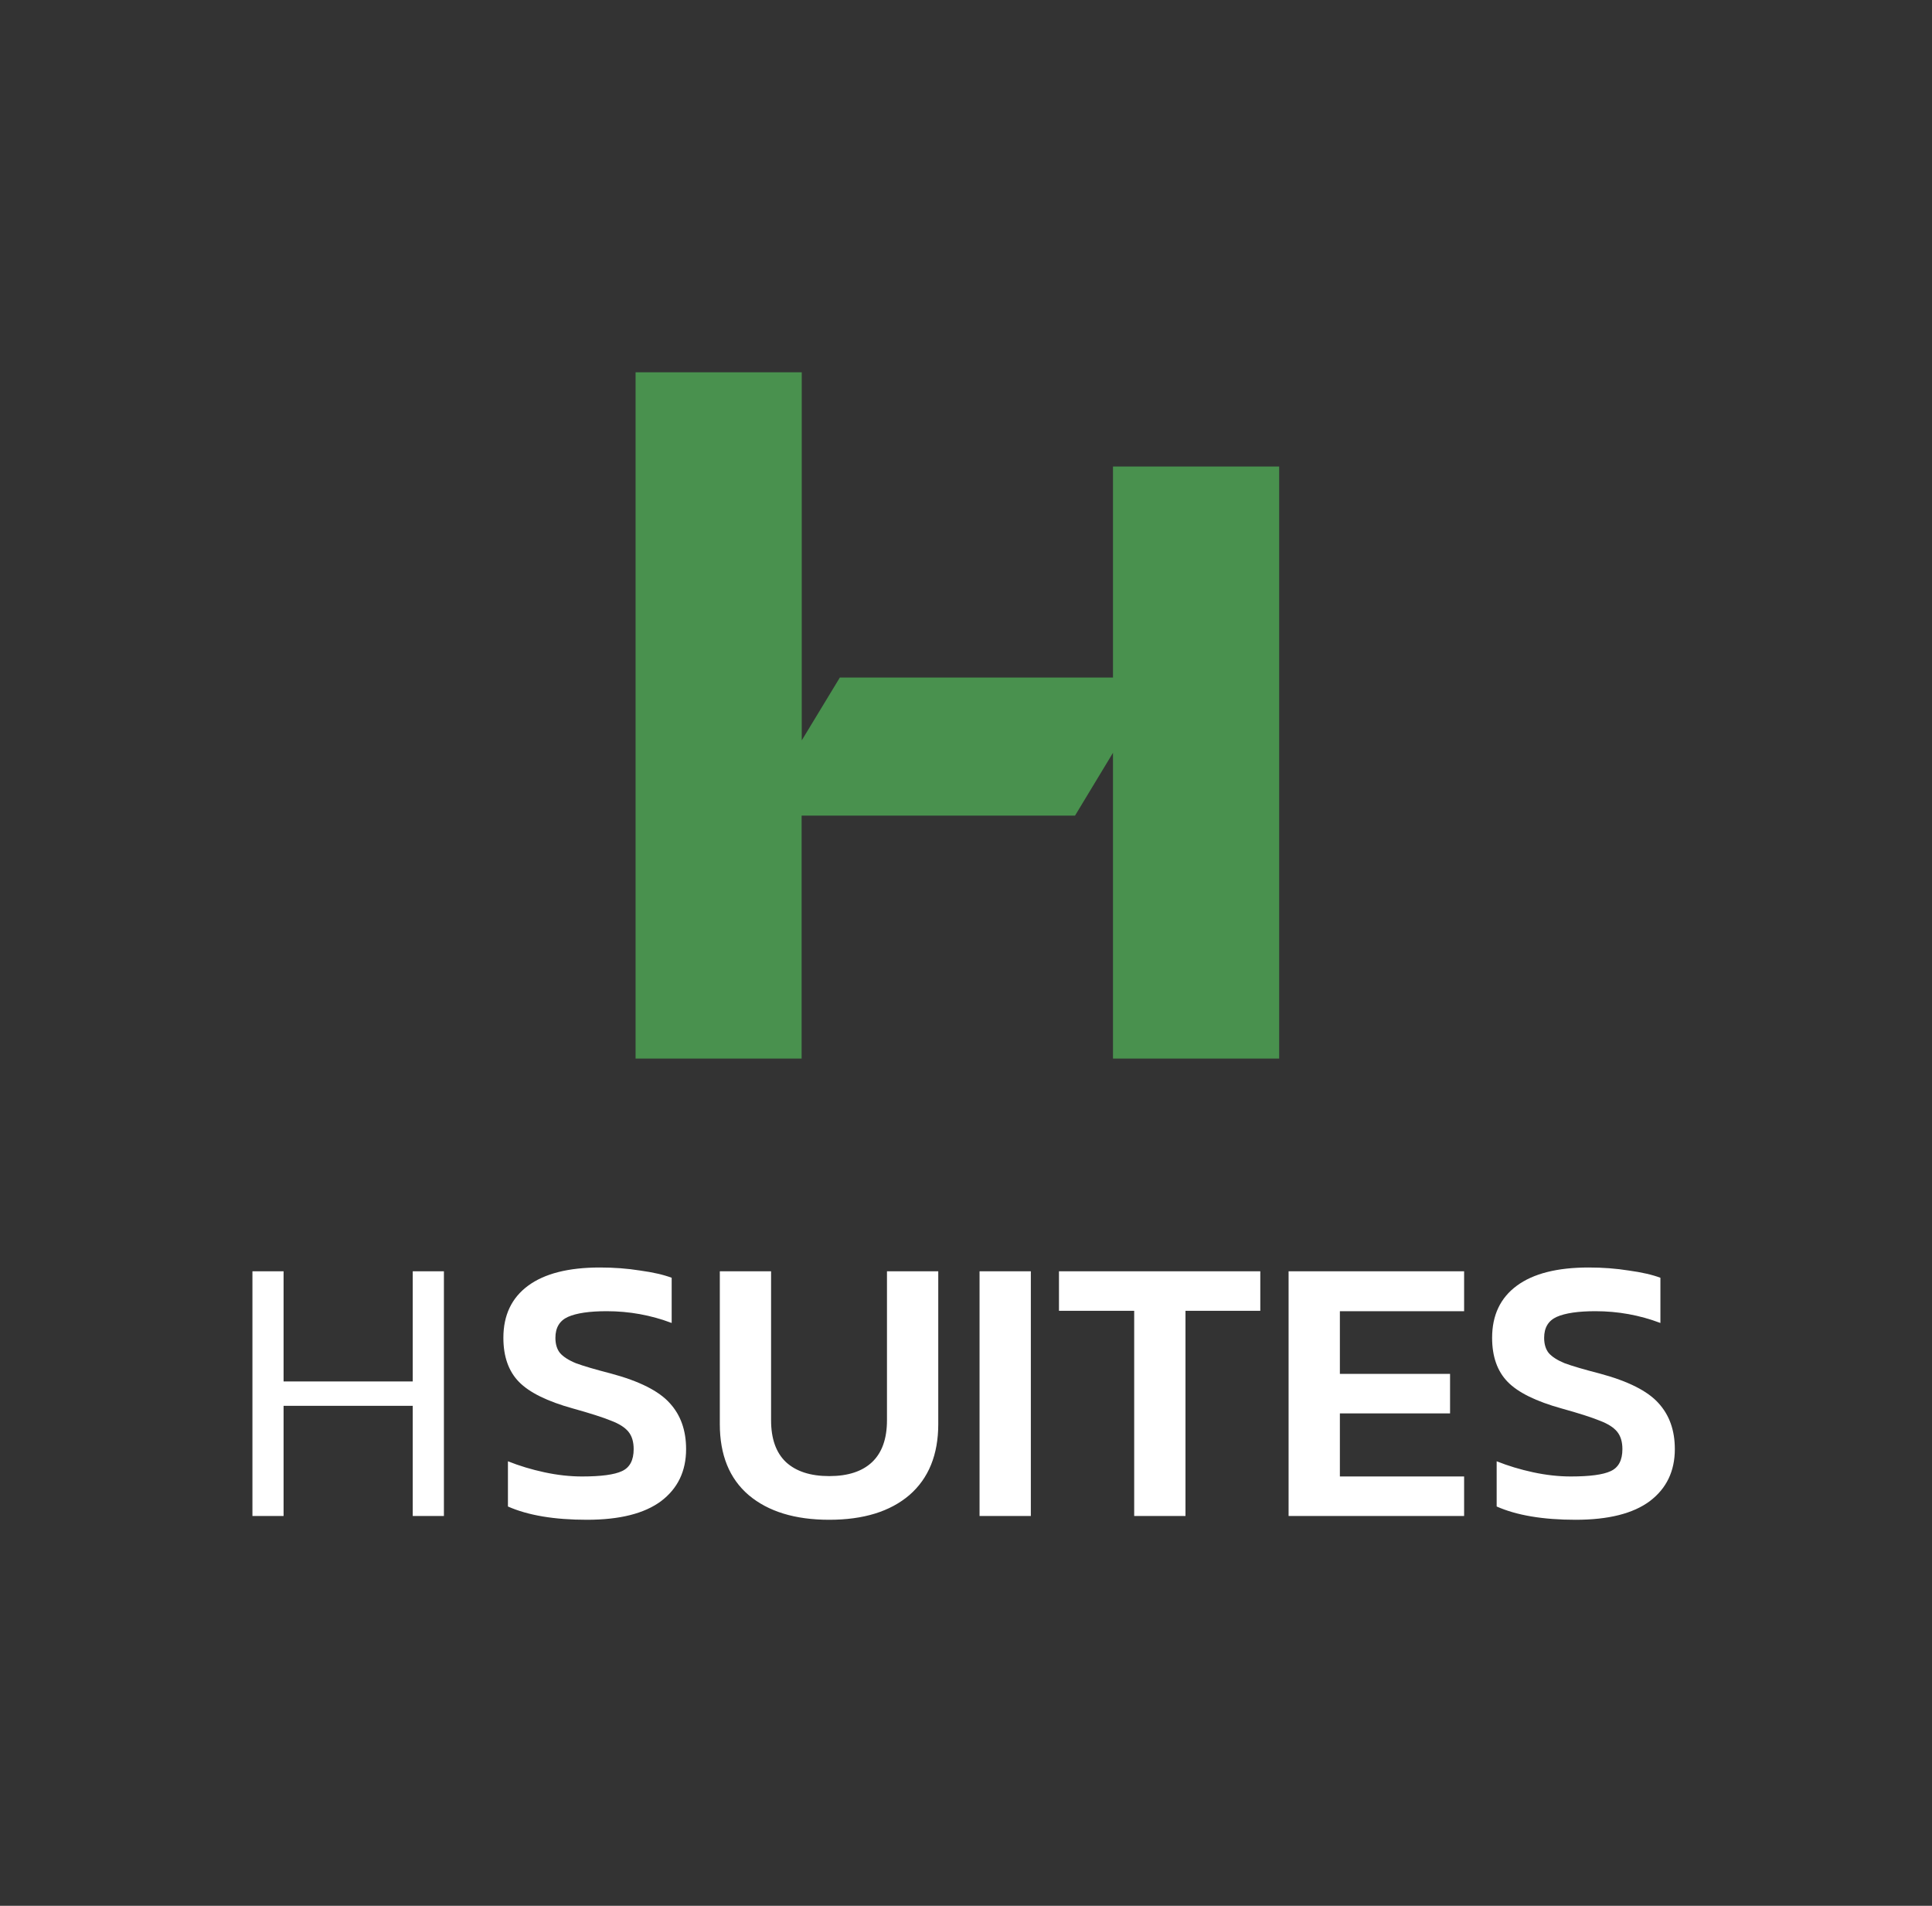
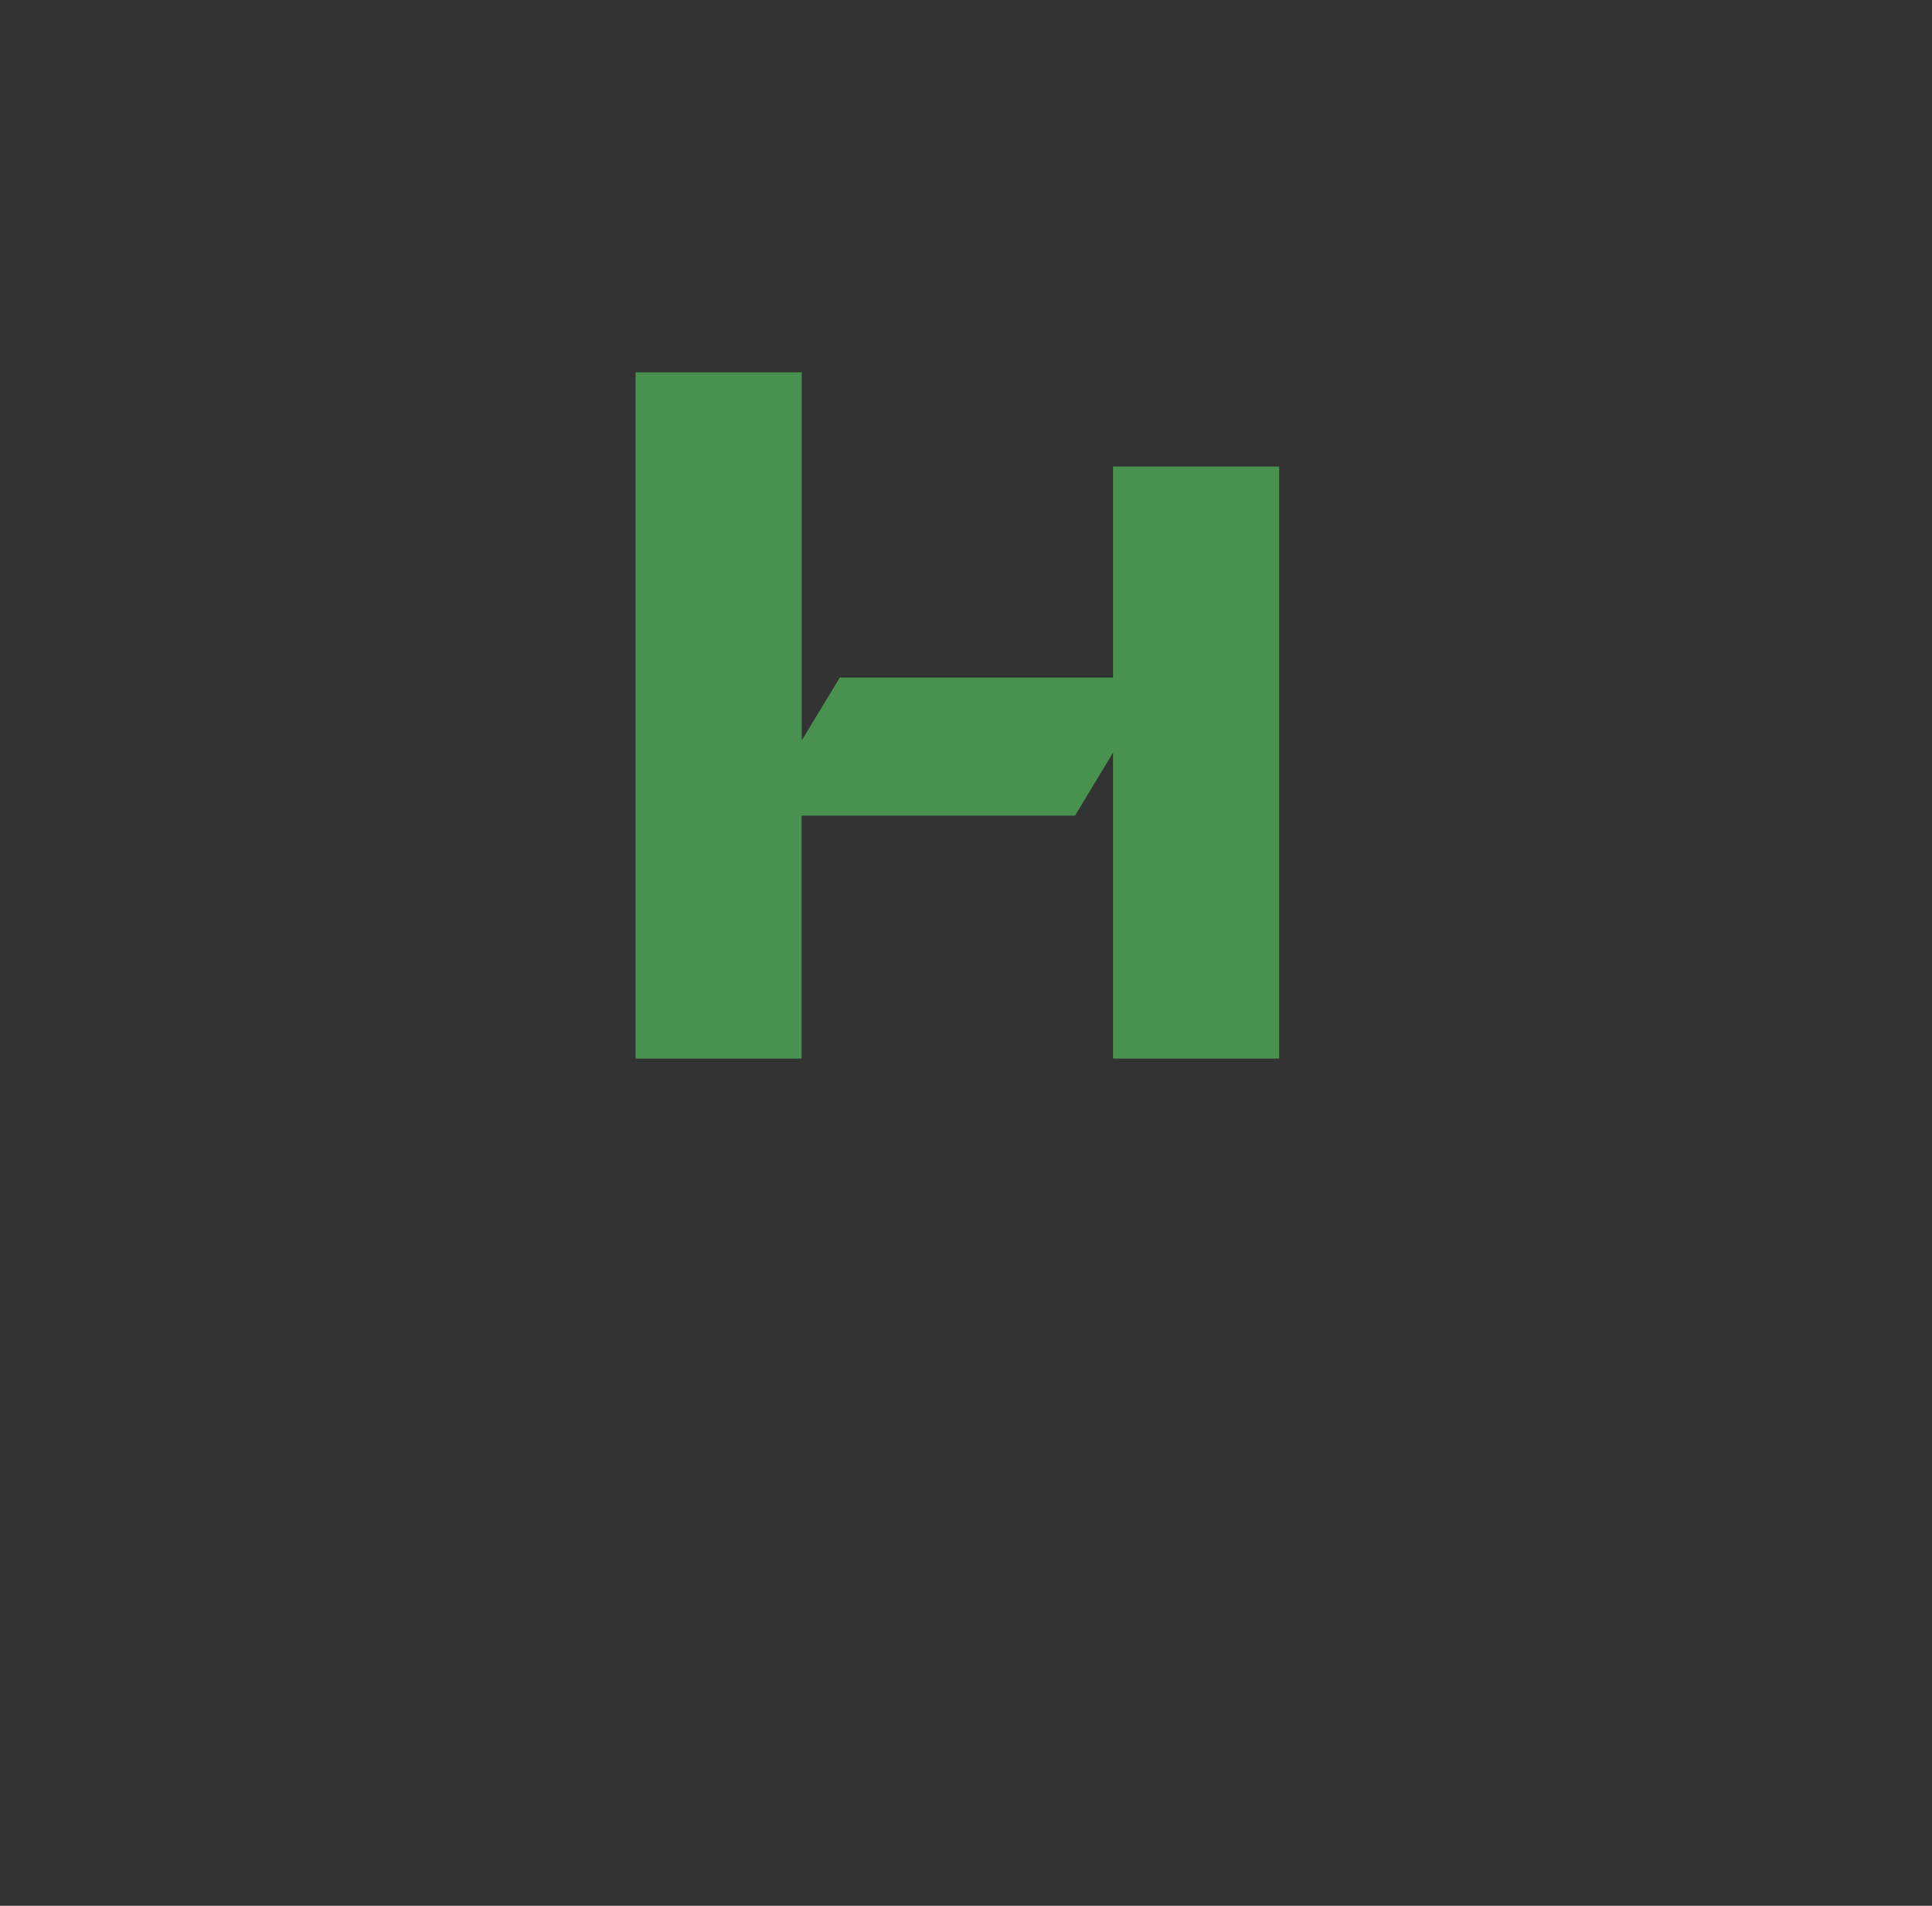
<svg xmlns="http://www.w3.org/2000/svg" width="73" height="72" viewBox="0 0 73 72" fill="none">
  <rect x="0" y="0" width="73" height="72" fill="#333333" stroke="none" />
  <path d="M24.015 39.993V14.064H30.294V27.97L31.734 25.596H42.054V17.625H48.333V39.993H42.054V28.44L40.619 30.814H30.289V39.993H24.01H24.015Z" fill="#49914E" />
-   <path d="M15.595 53.11H10.715V57.273H9.538V48.029H10.715V52.191H15.595V48.029H16.773V57.273H15.595V53.11ZM22.178 57.416C20.943 57.416 19.948 57.249 19.192 56.914V55.206C19.623 55.378 20.082 55.517 20.57 55.622C21.058 55.727 21.532 55.78 21.991 55.78C22.709 55.78 23.211 55.713 23.498 55.579C23.795 55.445 23.943 55.168 23.943 54.746C23.943 54.469 23.877 54.249 23.742 54.086C23.608 53.923 23.388 53.785 23.082 53.67C22.776 53.545 22.297 53.392 21.647 53.211C20.68 52.943 20.001 52.608 19.608 52.206C19.216 51.804 19.02 51.249 19.02 50.541C19.02 49.689 19.331 49.033 19.953 48.574C20.575 48.115 21.479 47.885 22.666 47.885C23.202 47.885 23.709 47.923 24.188 48C24.675 48.067 25.073 48.158 25.379 48.273V49.981C24.594 49.684 23.776 49.536 22.924 49.536C22.273 49.536 21.785 49.608 21.46 49.751C21.144 49.895 20.986 50.158 20.986 50.541C20.986 50.78 21.044 50.971 21.159 51.115C21.283 51.258 21.484 51.388 21.762 51.502C22.049 51.608 22.489 51.737 23.082 51.89C24.154 52.177 24.896 52.55 25.307 53.01C25.719 53.459 25.924 54.038 25.924 54.746C25.924 55.579 25.609 56.235 24.977 56.713C24.345 57.182 23.412 57.416 22.178 57.416ZM31.332 57.416C30.04 57.416 29.025 57.105 28.288 56.483C27.561 55.861 27.198 54.967 27.198 53.799V48.029H29.135V53.656C29.135 54.354 29.322 54.88 29.695 55.235C30.078 55.589 30.623 55.766 31.332 55.766C32.04 55.766 32.581 55.589 32.954 55.235C33.327 54.88 33.514 54.354 33.514 53.656V48.029H35.452V53.799C35.452 54.957 35.088 55.852 34.361 56.483C33.633 57.105 32.624 57.416 31.332 57.416ZM37.012 48.029H38.95V57.273H37.012V48.029ZM42.855 49.521H40.013V48.029H47.62V49.521H44.793V57.273H42.855V49.521ZM48.689 48.029H55.321V49.536H50.627V51.904H54.79V53.397H50.627V55.78H55.321V57.273H48.689V48.029ZM59.537 57.416C58.302 57.416 57.307 57.249 56.551 56.914V55.206C56.981 55.378 57.441 55.517 57.929 55.622C58.417 55.727 58.891 55.78 59.35 55.78C60.068 55.78 60.57 55.713 60.857 55.579C61.154 55.445 61.302 55.168 61.302 54.746C61.302 54.469 61.235 54.249 61.101 54.086C60.967 53.923 60.747 53.785 60.441 53.67C60.135 53.545 59.656 53.392 59.005 53.211C58.039 52.943 57.359 52.608 56.967 52.206C56.575 51.804 56.379 51.249 56.379 50.541C56.379 49.689 56.69 49.033 57.312 48.574C57.934 48.115 58.838 47.885 60.025 47.885C60.561 47.885 61.068 47.923 61.546 48C62.034 48.067 62.431 48.158 62.738 48.273V49.981C61.953 49.684 61.135 49.536 60.283 49.536C59.632 49.536 59.144 49.608 58.819 49.751C58.503 49.895 58.345 50.158 58.345 50.541C58.345 50.78 58.403 50.971 58.517 51.115C58.642 51.258 58.843 51.388 59.12 51.502C59.407 51.608 59.848 51.737 60.441 51.89C61.513 52.177 62.255 52.55 62.666 53.01C63.078 53.459 63.283 54.038 63.283 54.746C63.283 55.579 62.968 56.235 62.336 56.713C61.704 57.182 60.771 57.416 59.537 57.416Z" fill="white" />
</svg>